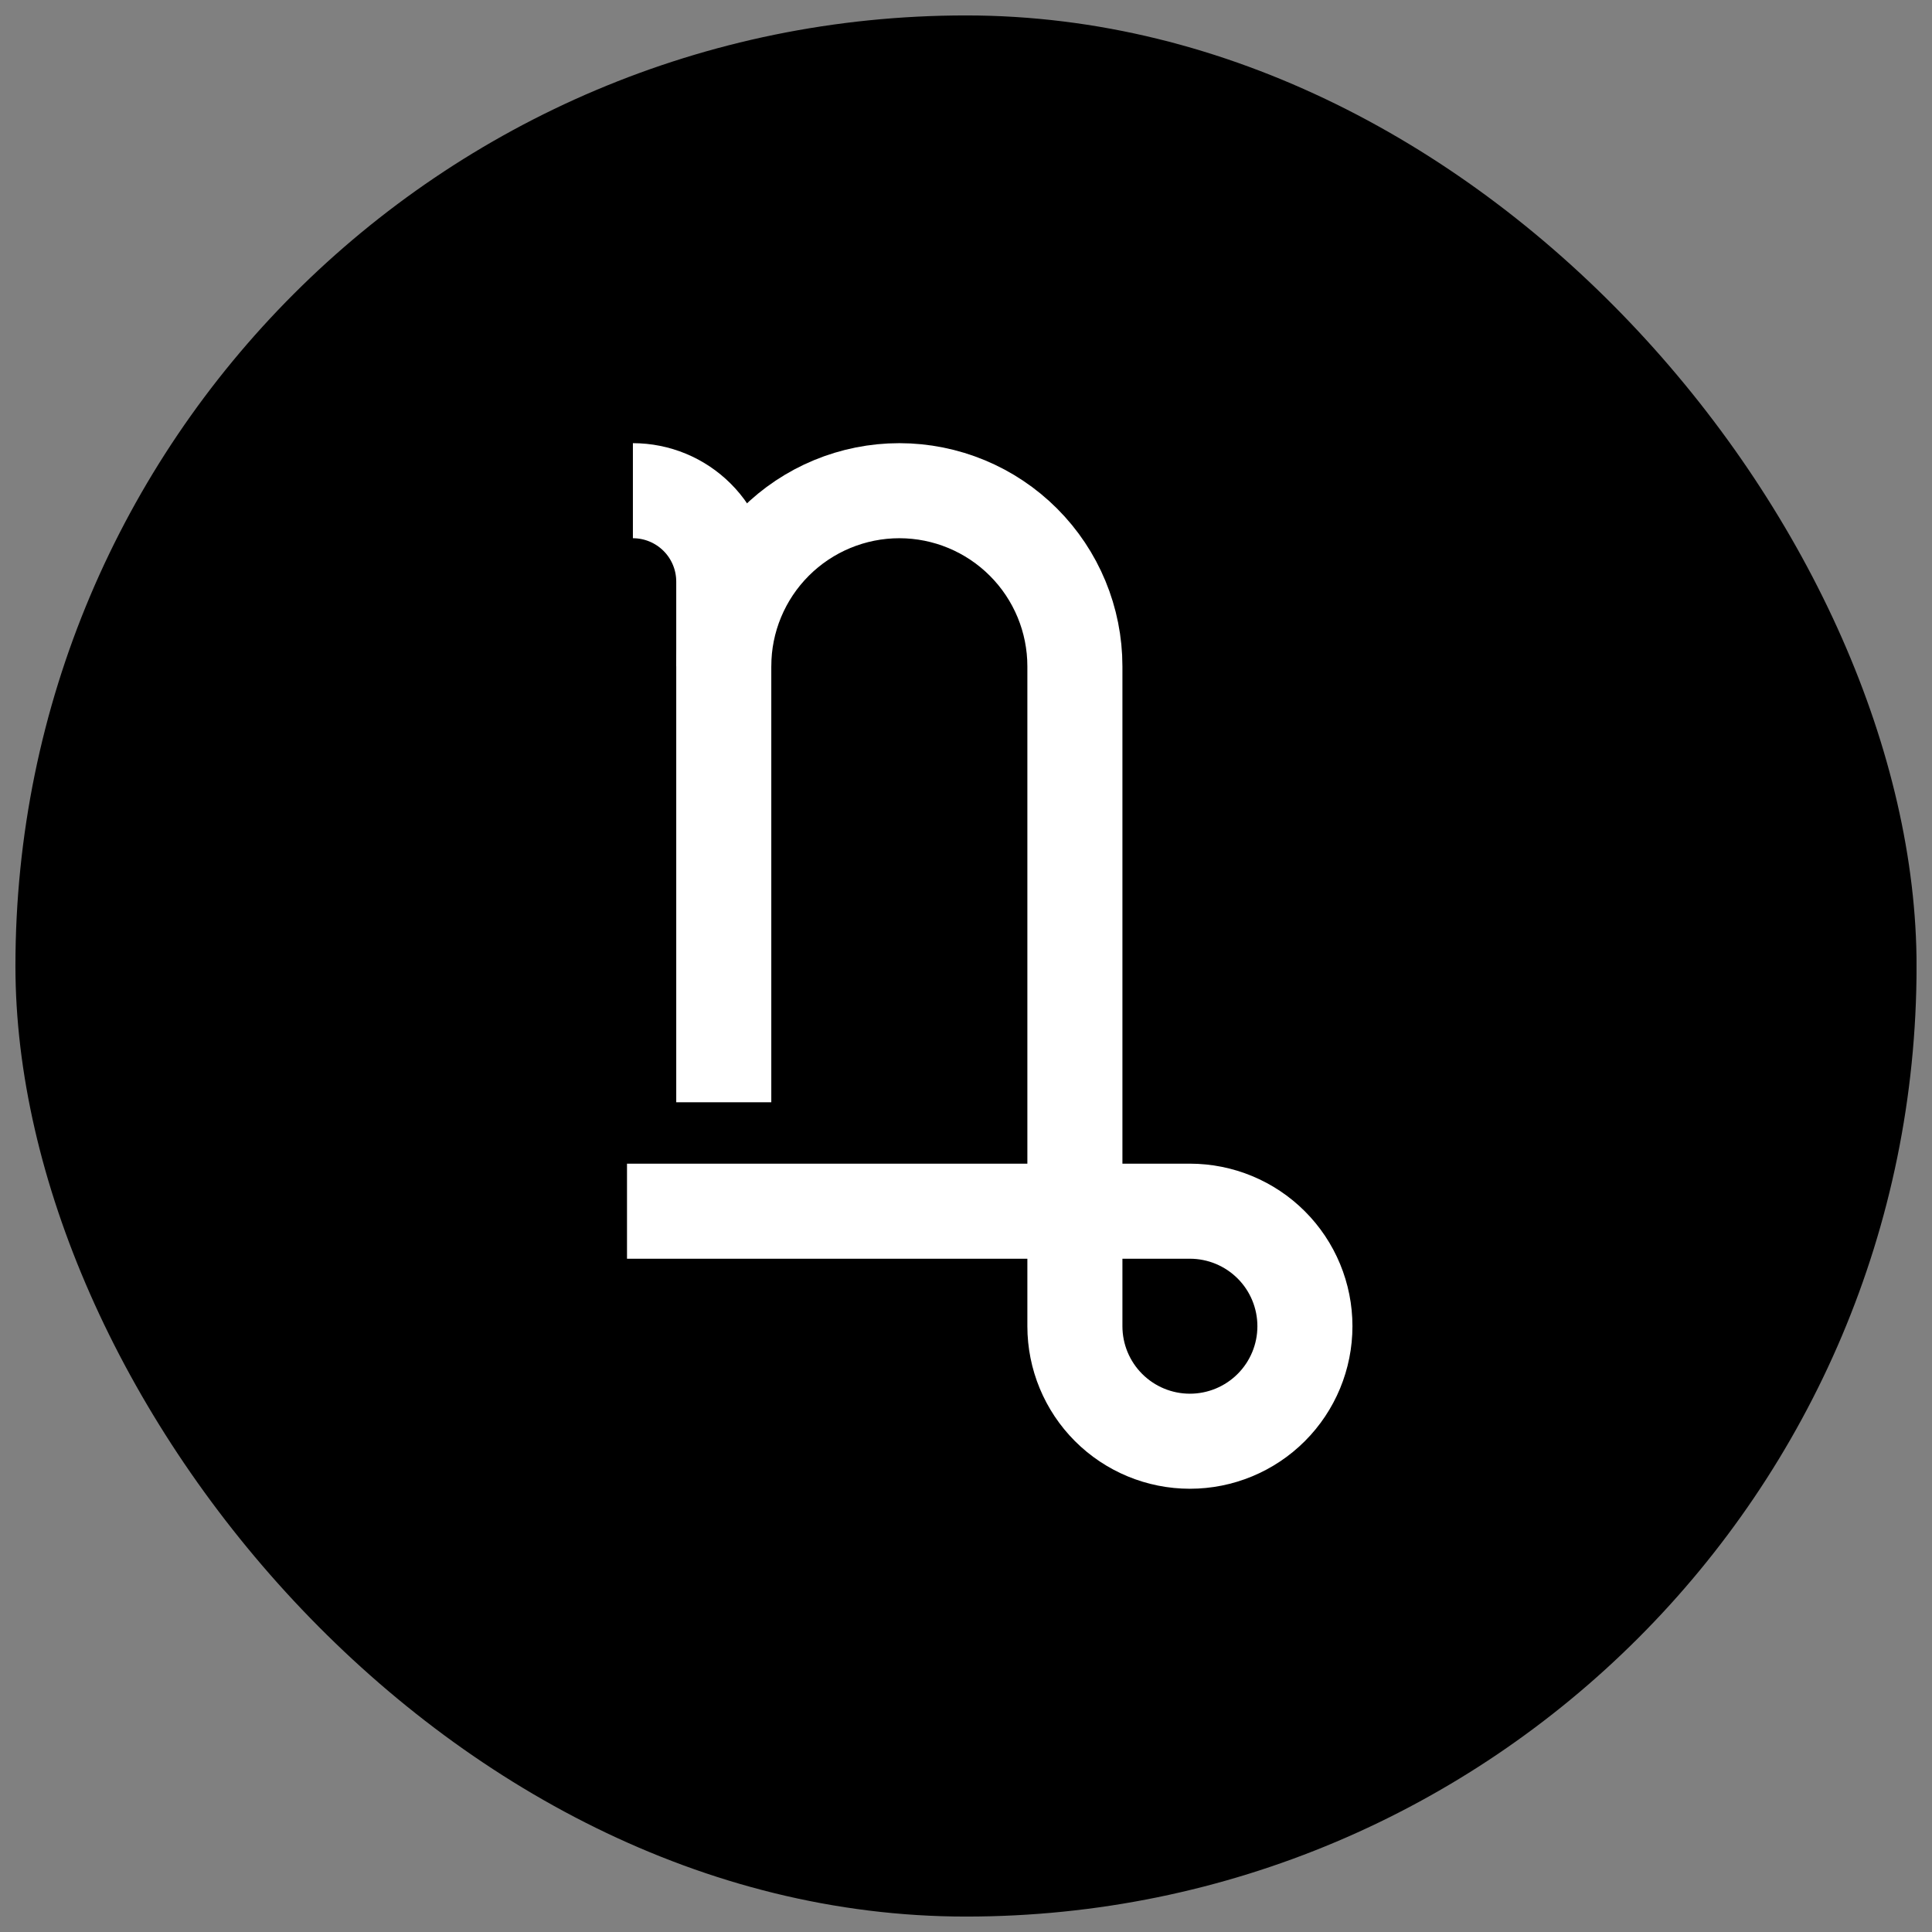
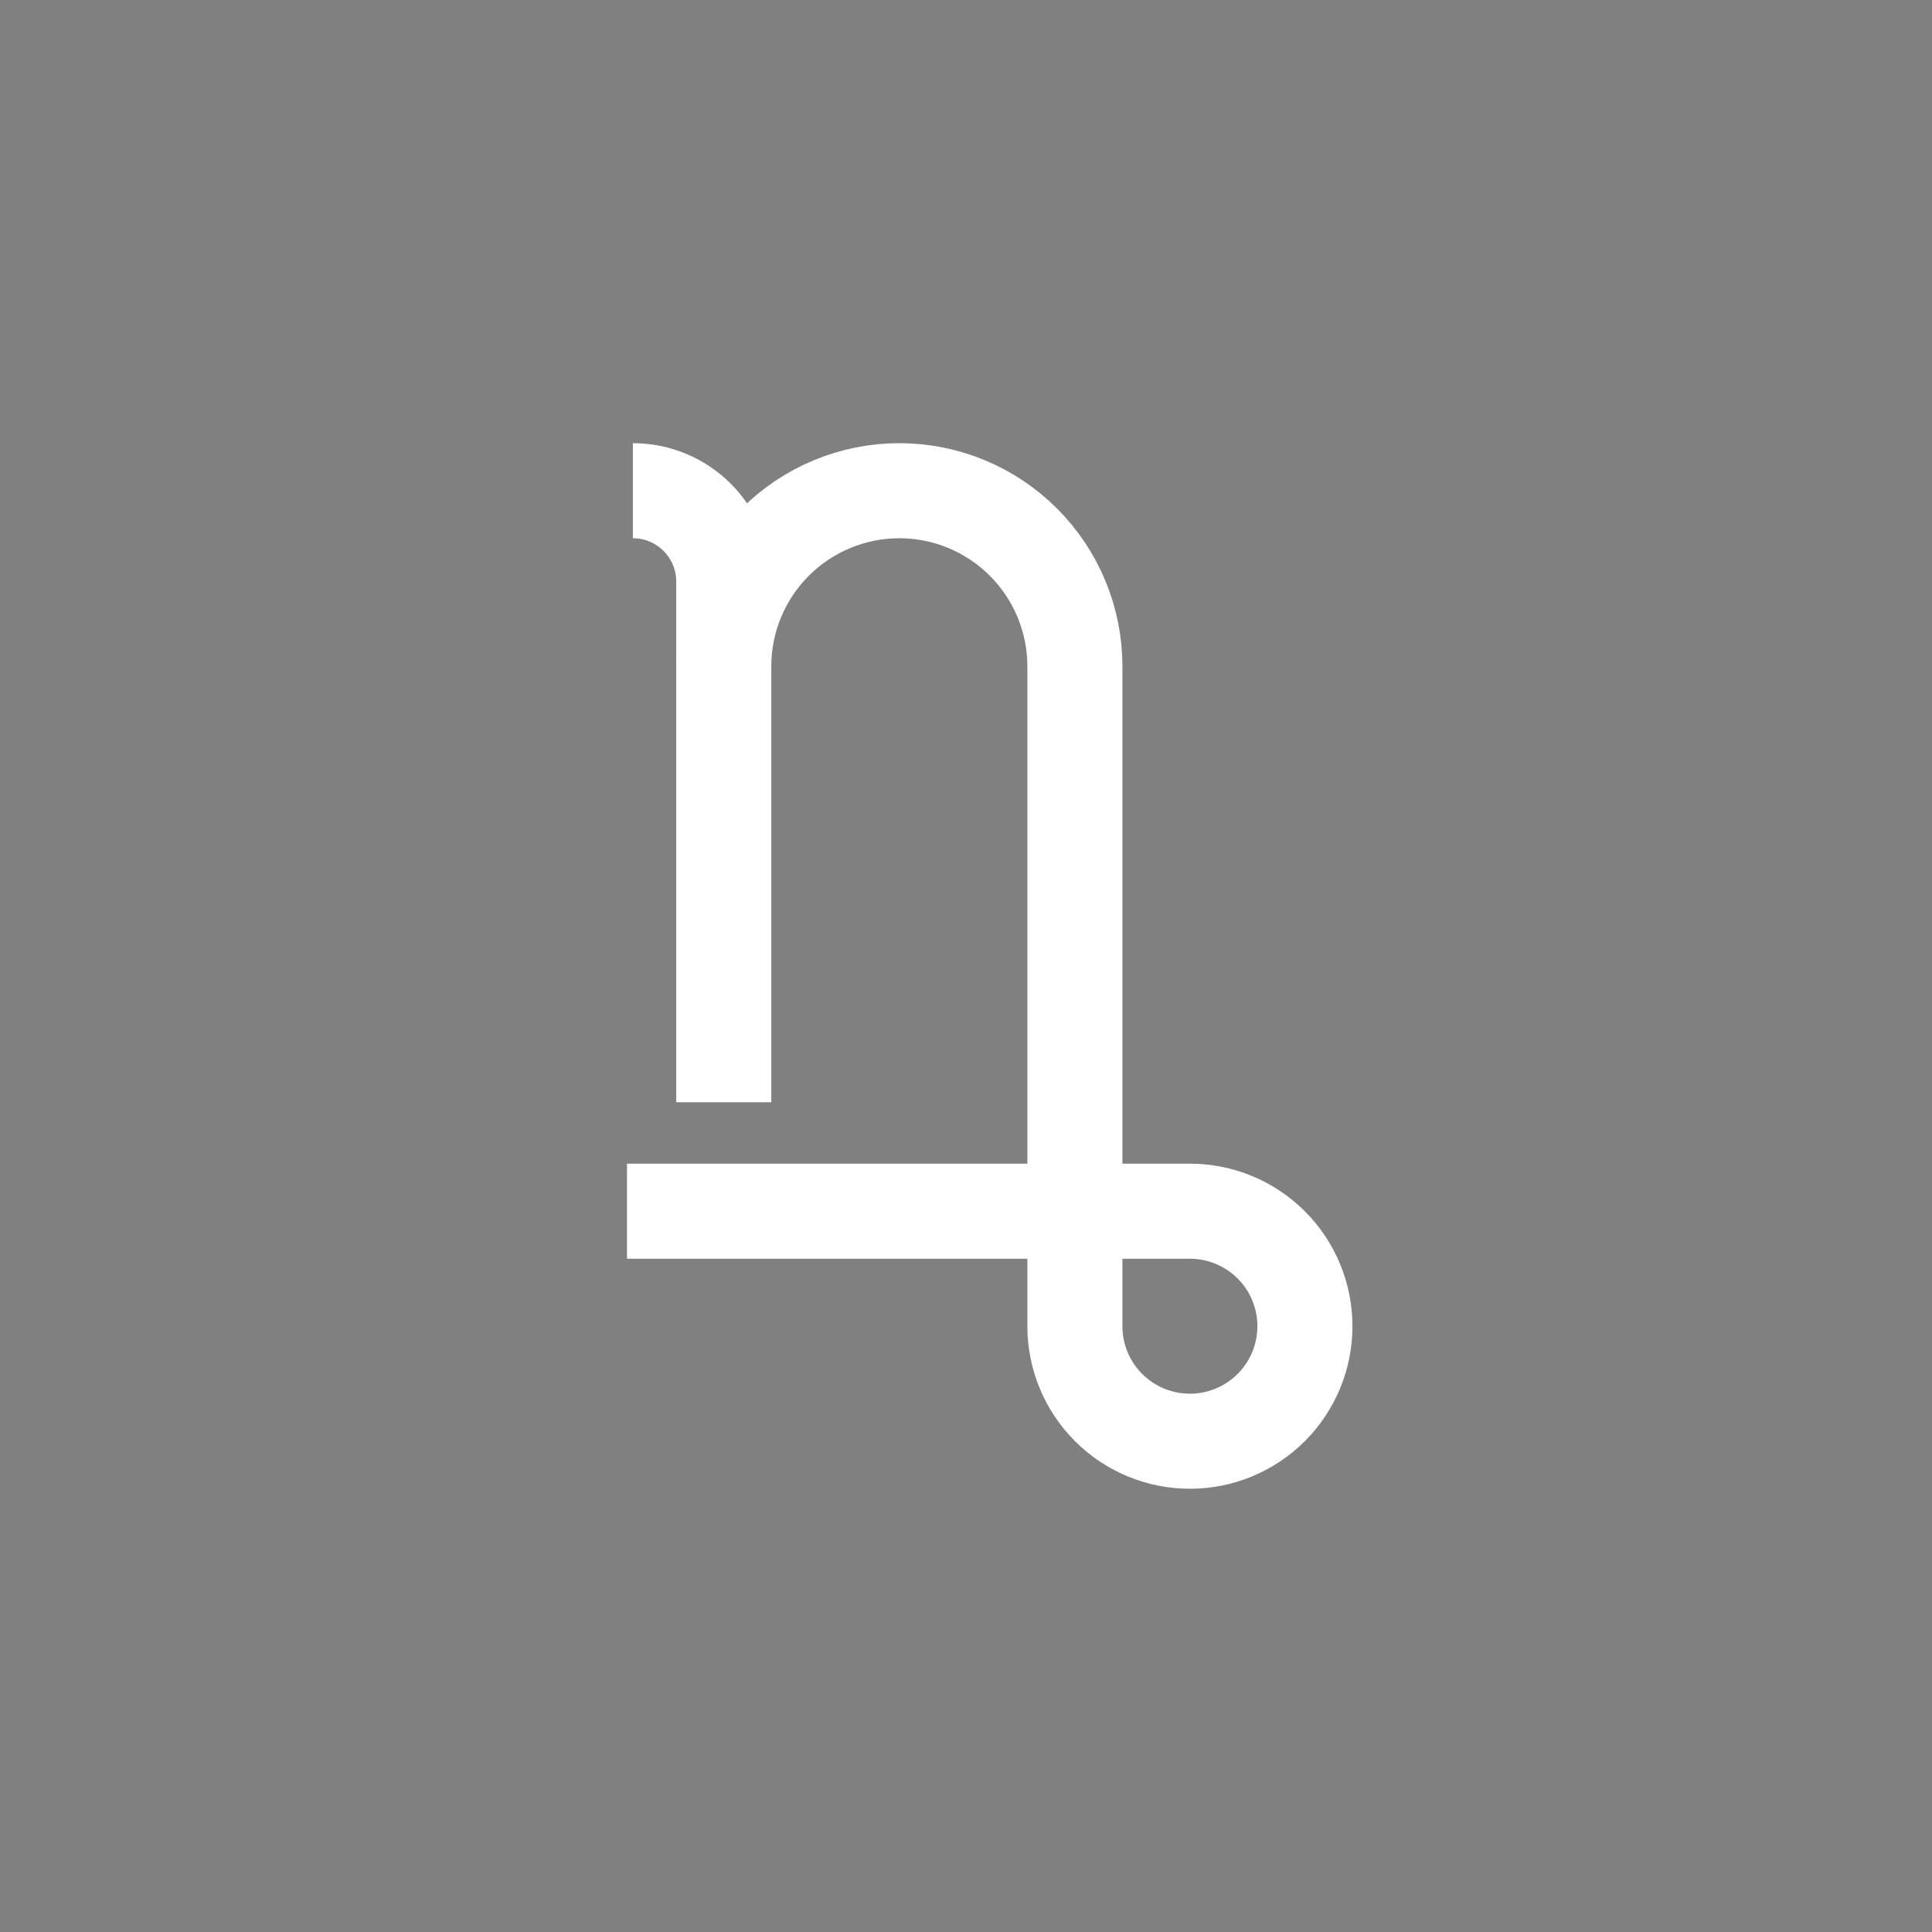
<svg xmlns="http://www.w3.org/2000/svg" width="800px" height="800px" version="1.1" viewBox="144 144 512 512">
  <rect x="144" y="144" width="512" height="512" fill="#808080" stroke="none" />
  <defs>
    <clipPath id="a">
      <path d="m148.09 148.09h503.81v503.81h-503.81z" />
    </clipPath>
  </defs>
  <g clip-path="url(#a)">
-     <path d="m400 148.09c139.12 0 251.91 139.12 251.91 251.91 0 139.12-112.78 251.91-251.91 251.91s-251.91-139.12-251.91-251.91c0-139.12 112.78-251.91 251.91-251.91z" />
    <path transform="matrix(5.038 0 0 5.038 148.09 148.09)" d="m32.48 25c1.268 0 2.483 0.503 3.38 1.4 0.897 0.896 1.4 2.112 1.4 3.38v27.39" fill="none" stroke="#ffffff" stroke-miterlimit="10" stroke-width="5" />
    <path transform="matrix(5.038 0 0 5.038 148.09 148.09)" d="m32.17 62.9h29.61c1.604 0 3.143 0.638 4.278 1.772 1.135 1.134 1.772 2.673 1.772 4.278 0 1.605-0.637 3.144-1.772 4.278-1.134 1.134-2.673 1.772-4.278 1.772-1.605 0-3.143-0.637-4.278-1.772-1.134-1.134-1.772-2.673-1.772-4.278v-34.71c0-2.449-0.972-4.798-2.703-6.53-1.731-1.733-4.078-2.708-6.528-2.71-2.45 0-4.8 0.973-6.533 2.706-1.733 1.733-2.707 4.083-2.707 6.534" fill="none" stroke="#ffffff" stroke-miterlimit="10" stroke-width="5" />
  </g>
</svg>